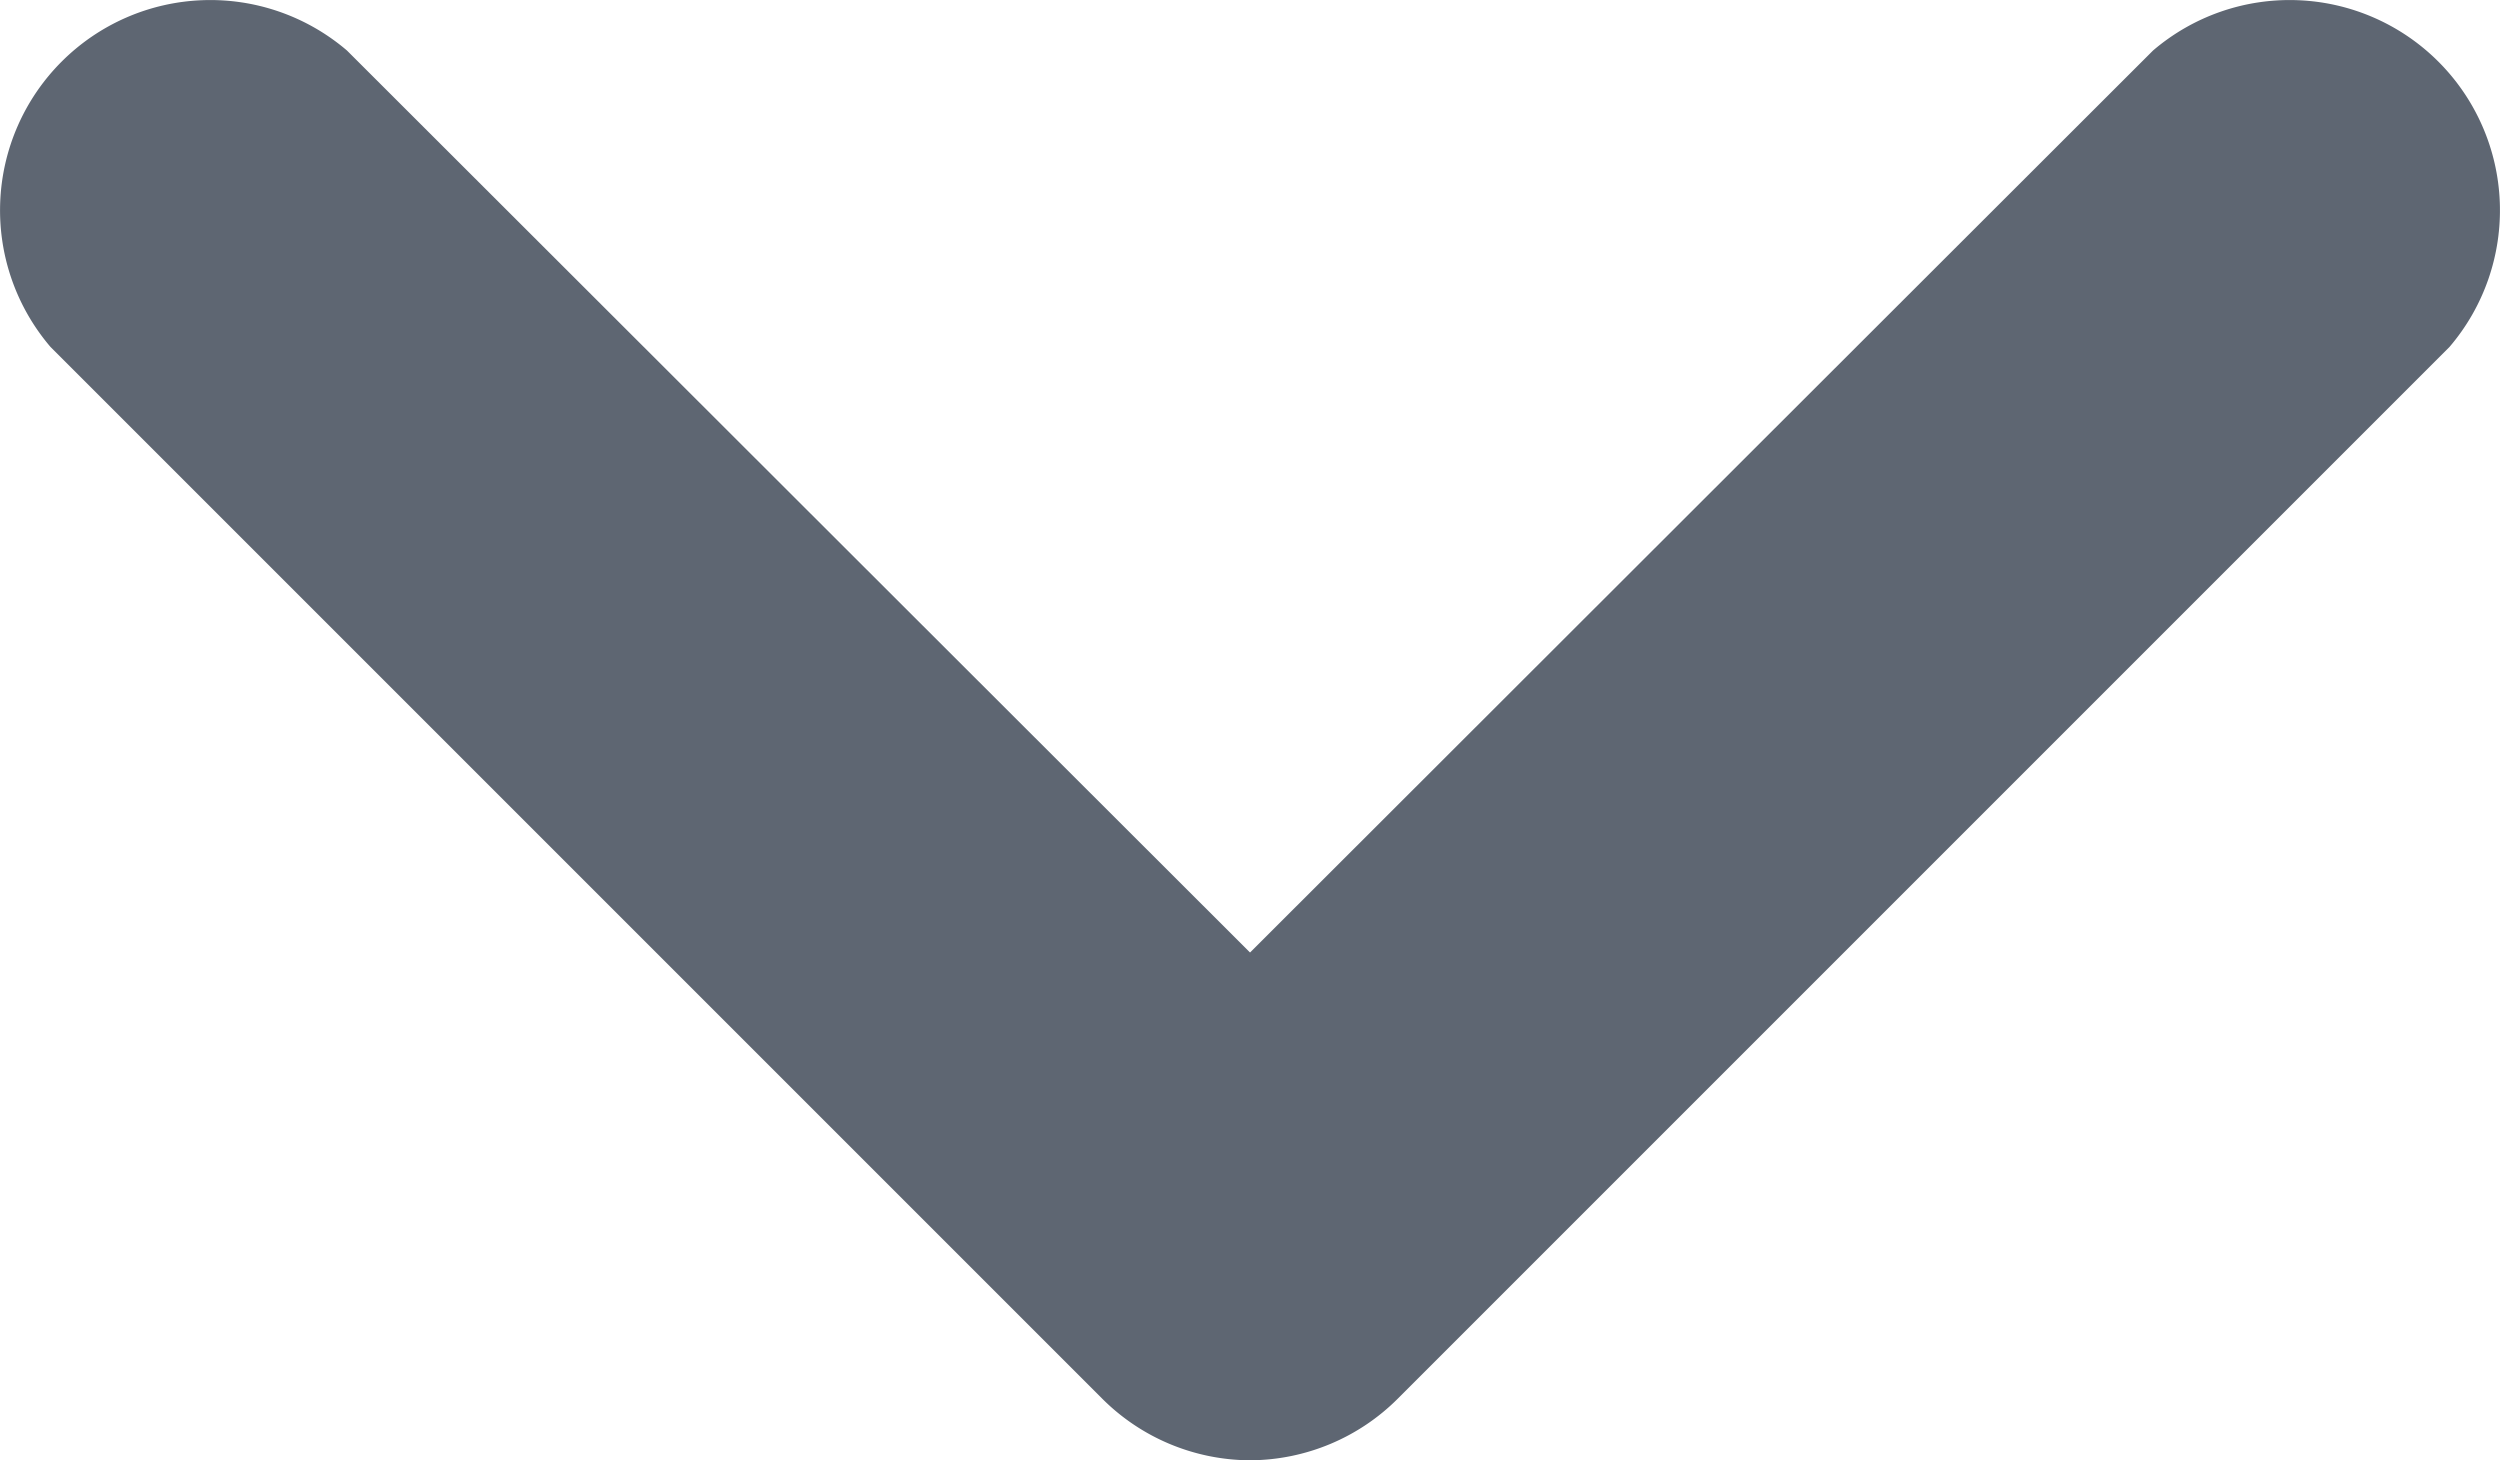
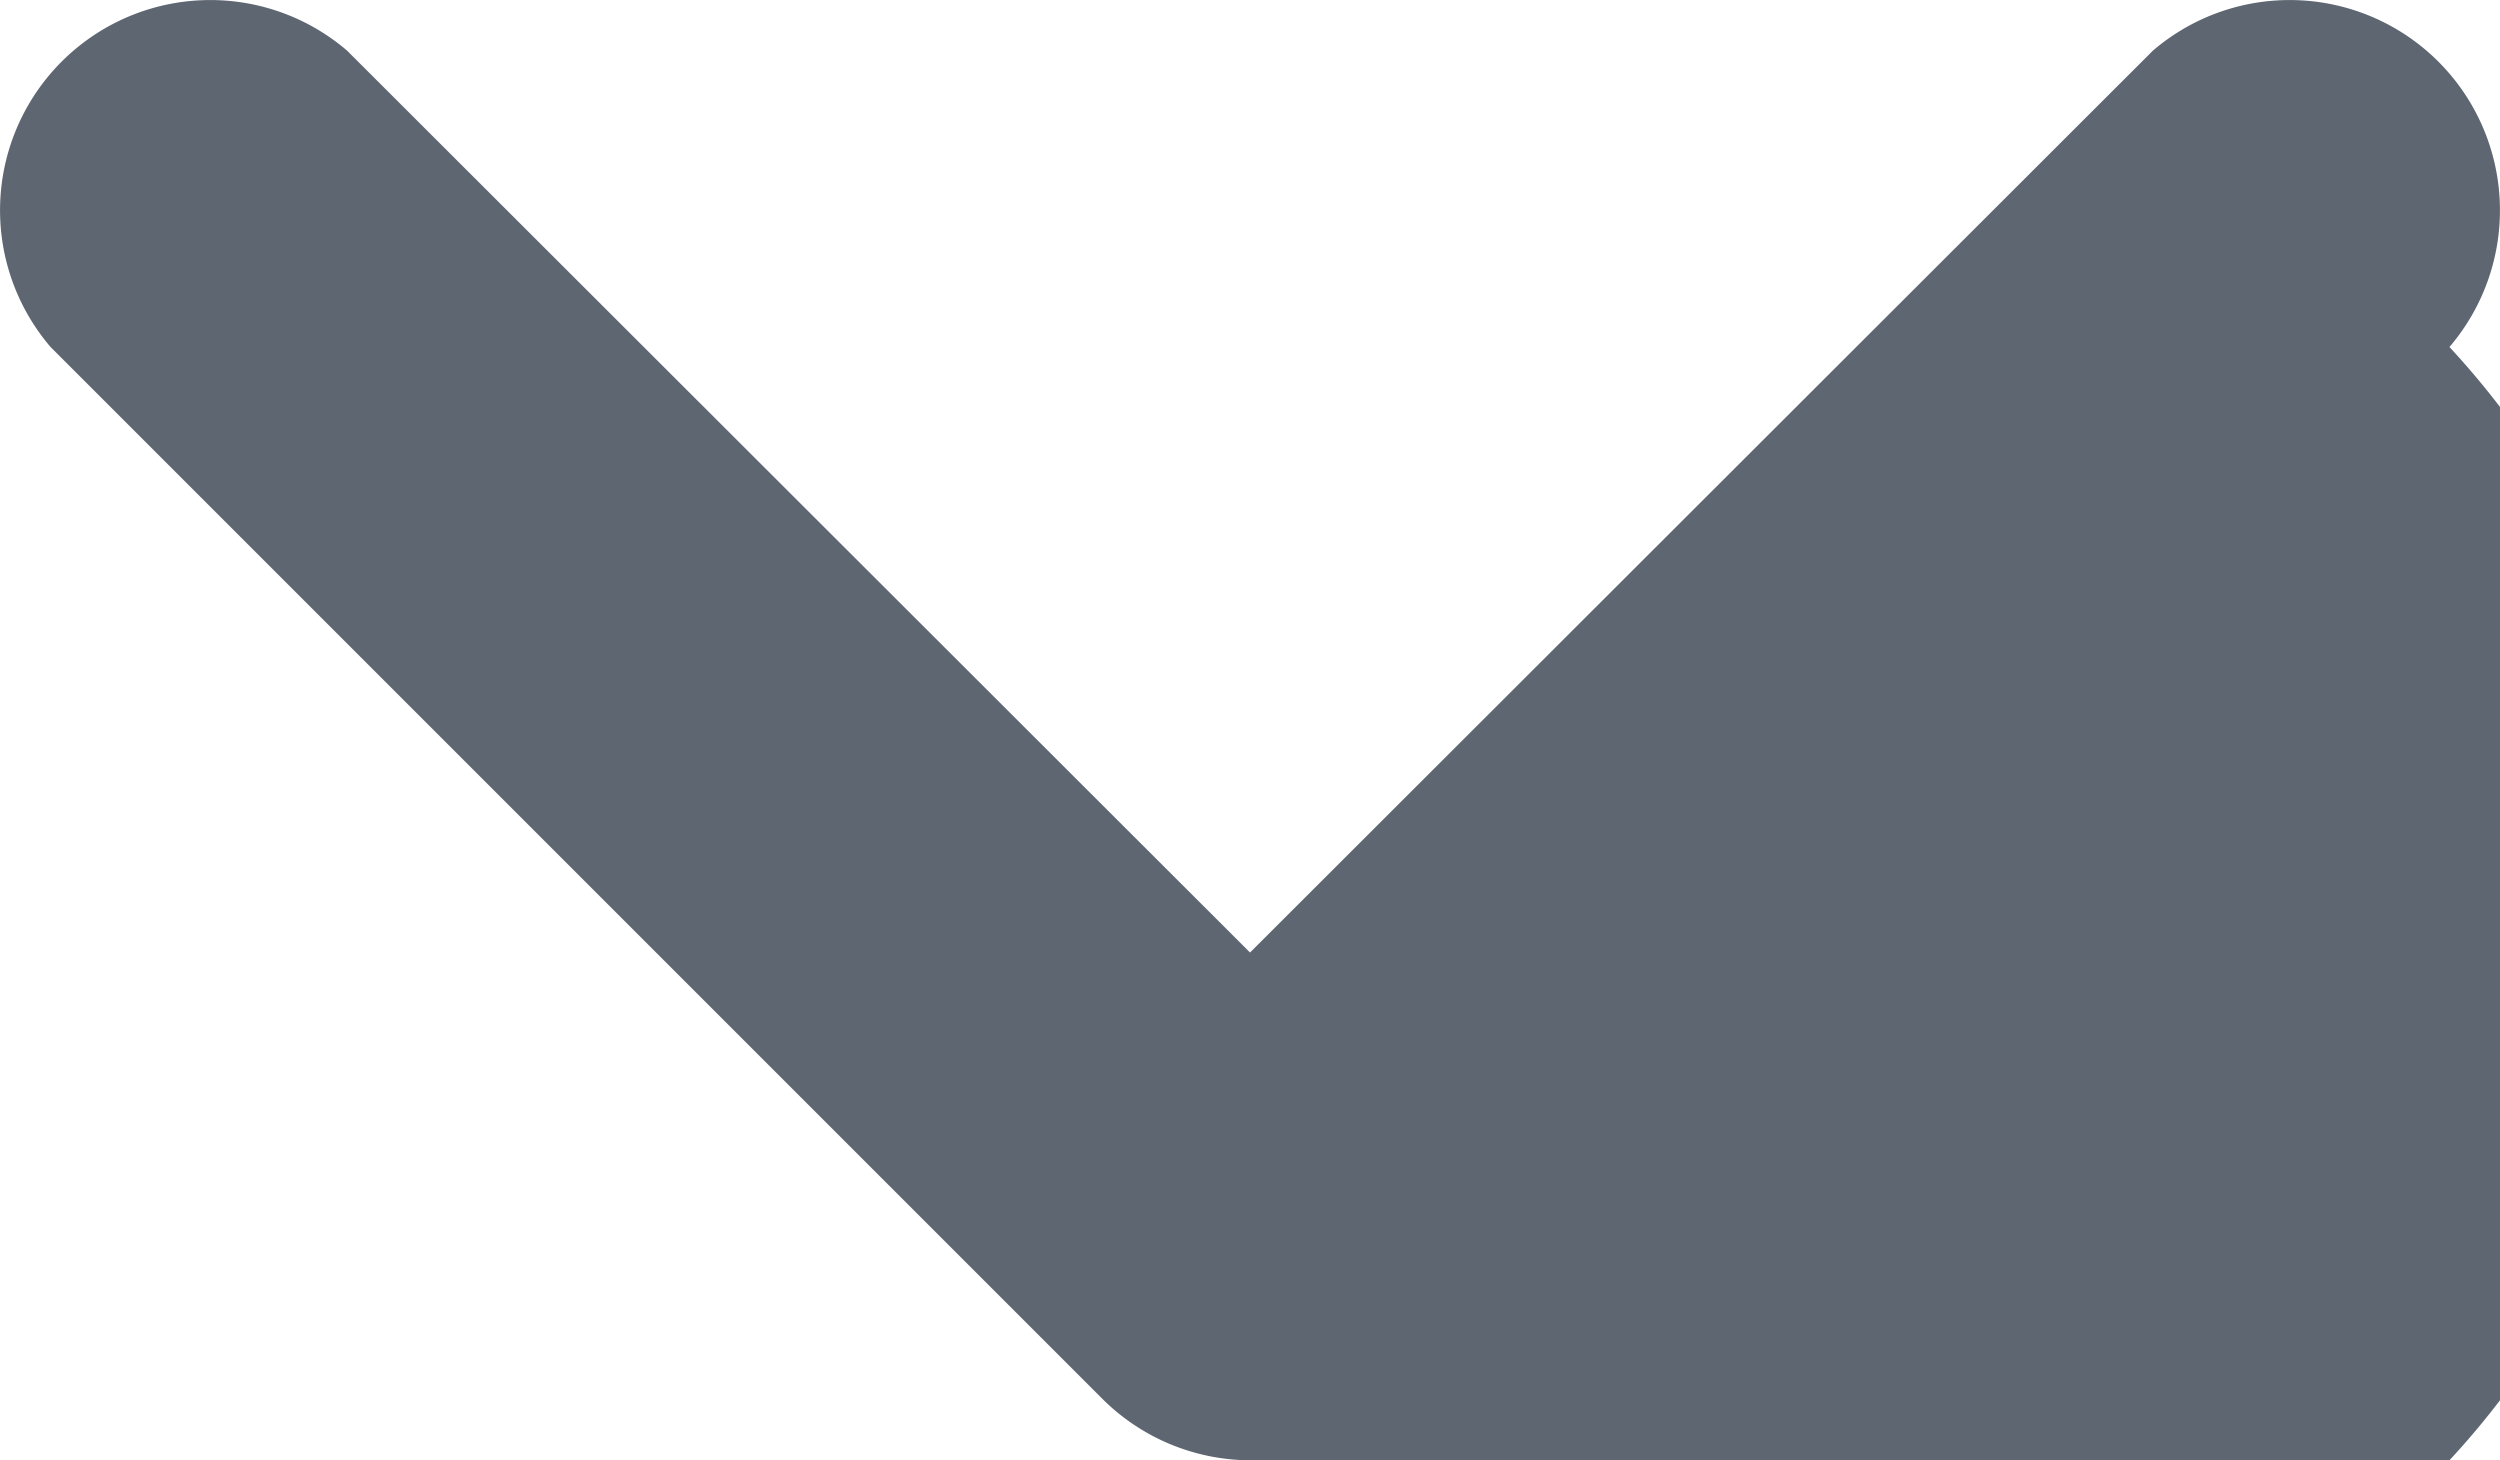
<svg xmlns="http://www.w3.org/2000/svg" width="34.863" height="20.364" viewBox="0 0 34.863 20.364">
-   <path id="down-arrow" d="M21.541,28.473a2.932,2.932,0,0,1-2.067-.865L4.814,12.948A2.932,2.932,0,0,1,8.948,8.814L21.541,21.392,34.133,8.814a2.932,2.932,0,0,1,4.134,4.134l-14.66,14.66A2.932,2.932,0,0,1,21.541,28.473Z" transform="translate(-4.109 -8.109)" fill="#5e6672" />
+   <path id="down-arrow" d="M21.541,28.473a2.932,2.932,0,0,1-2.067-.865L4.814,12.948A2.932,2.932,0,0,1,8.948,8.814L21.541,21.392,34.133,8.814a2.932,2.932,0,0,1,4.134,4.134A2.932,2.932,0,0,1,21.541,28.473Z" transform="translate(-4.109 -8.109)" fill="#5e6672" />
</svg>